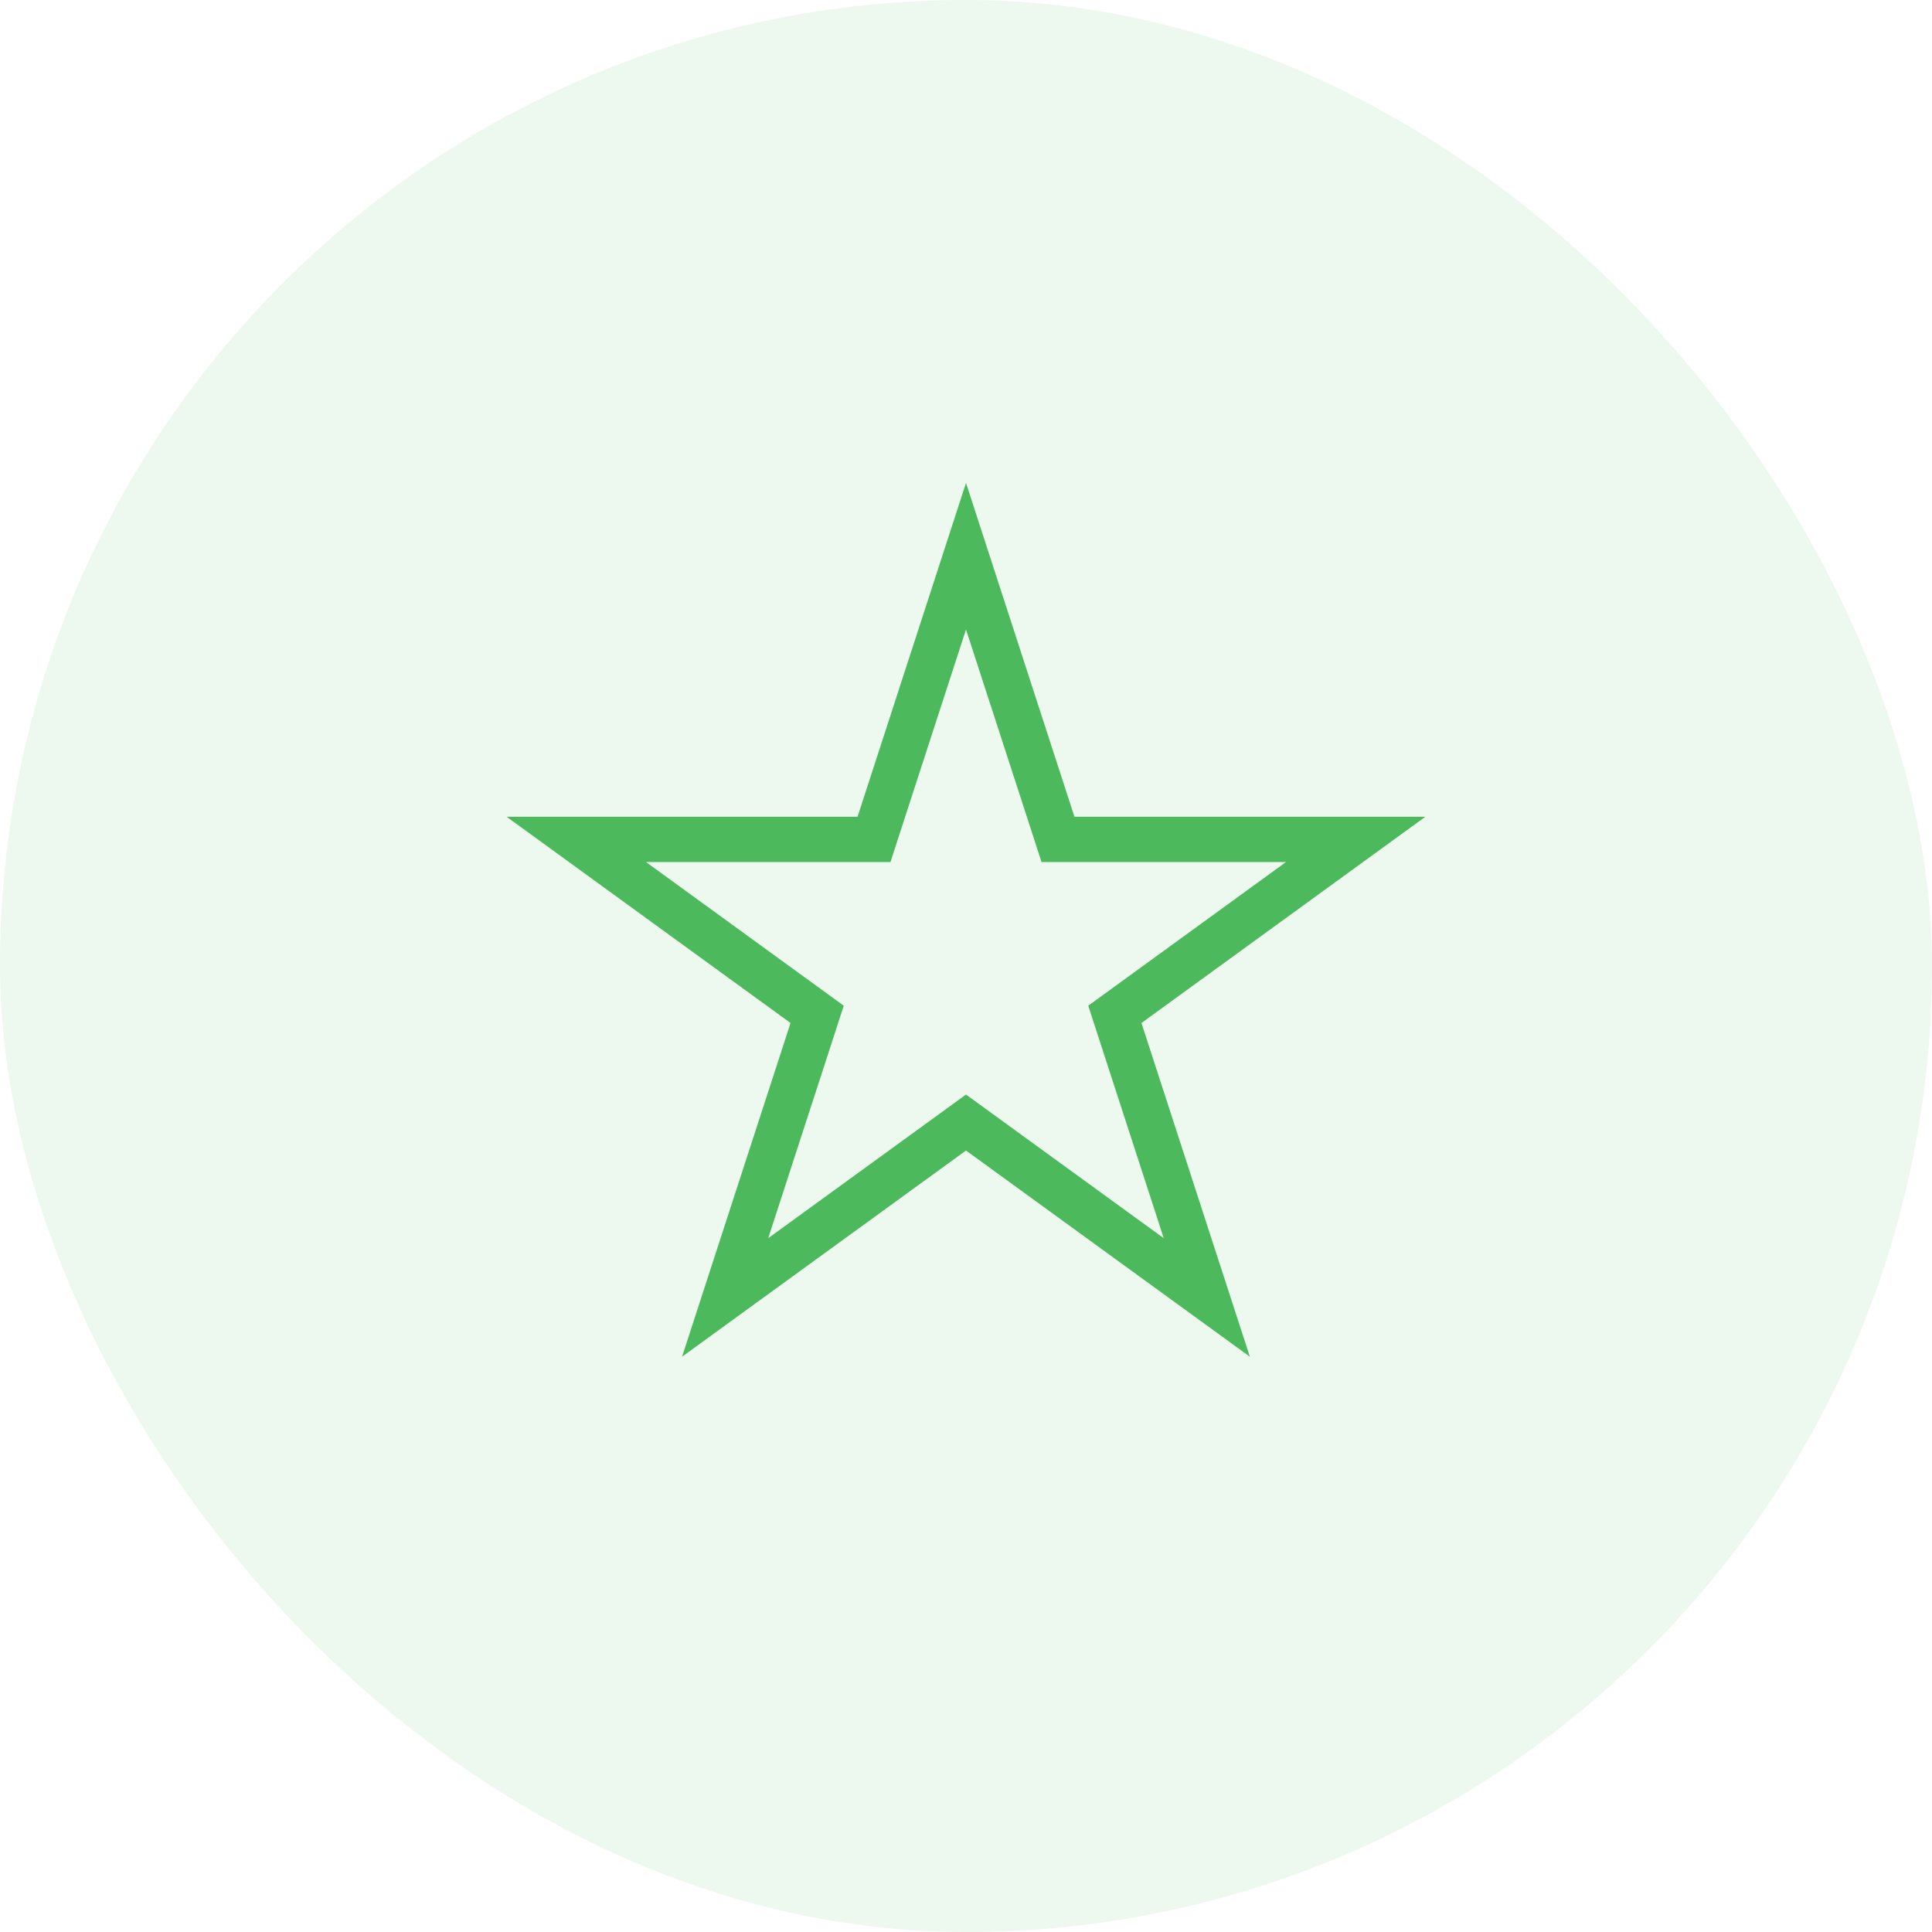
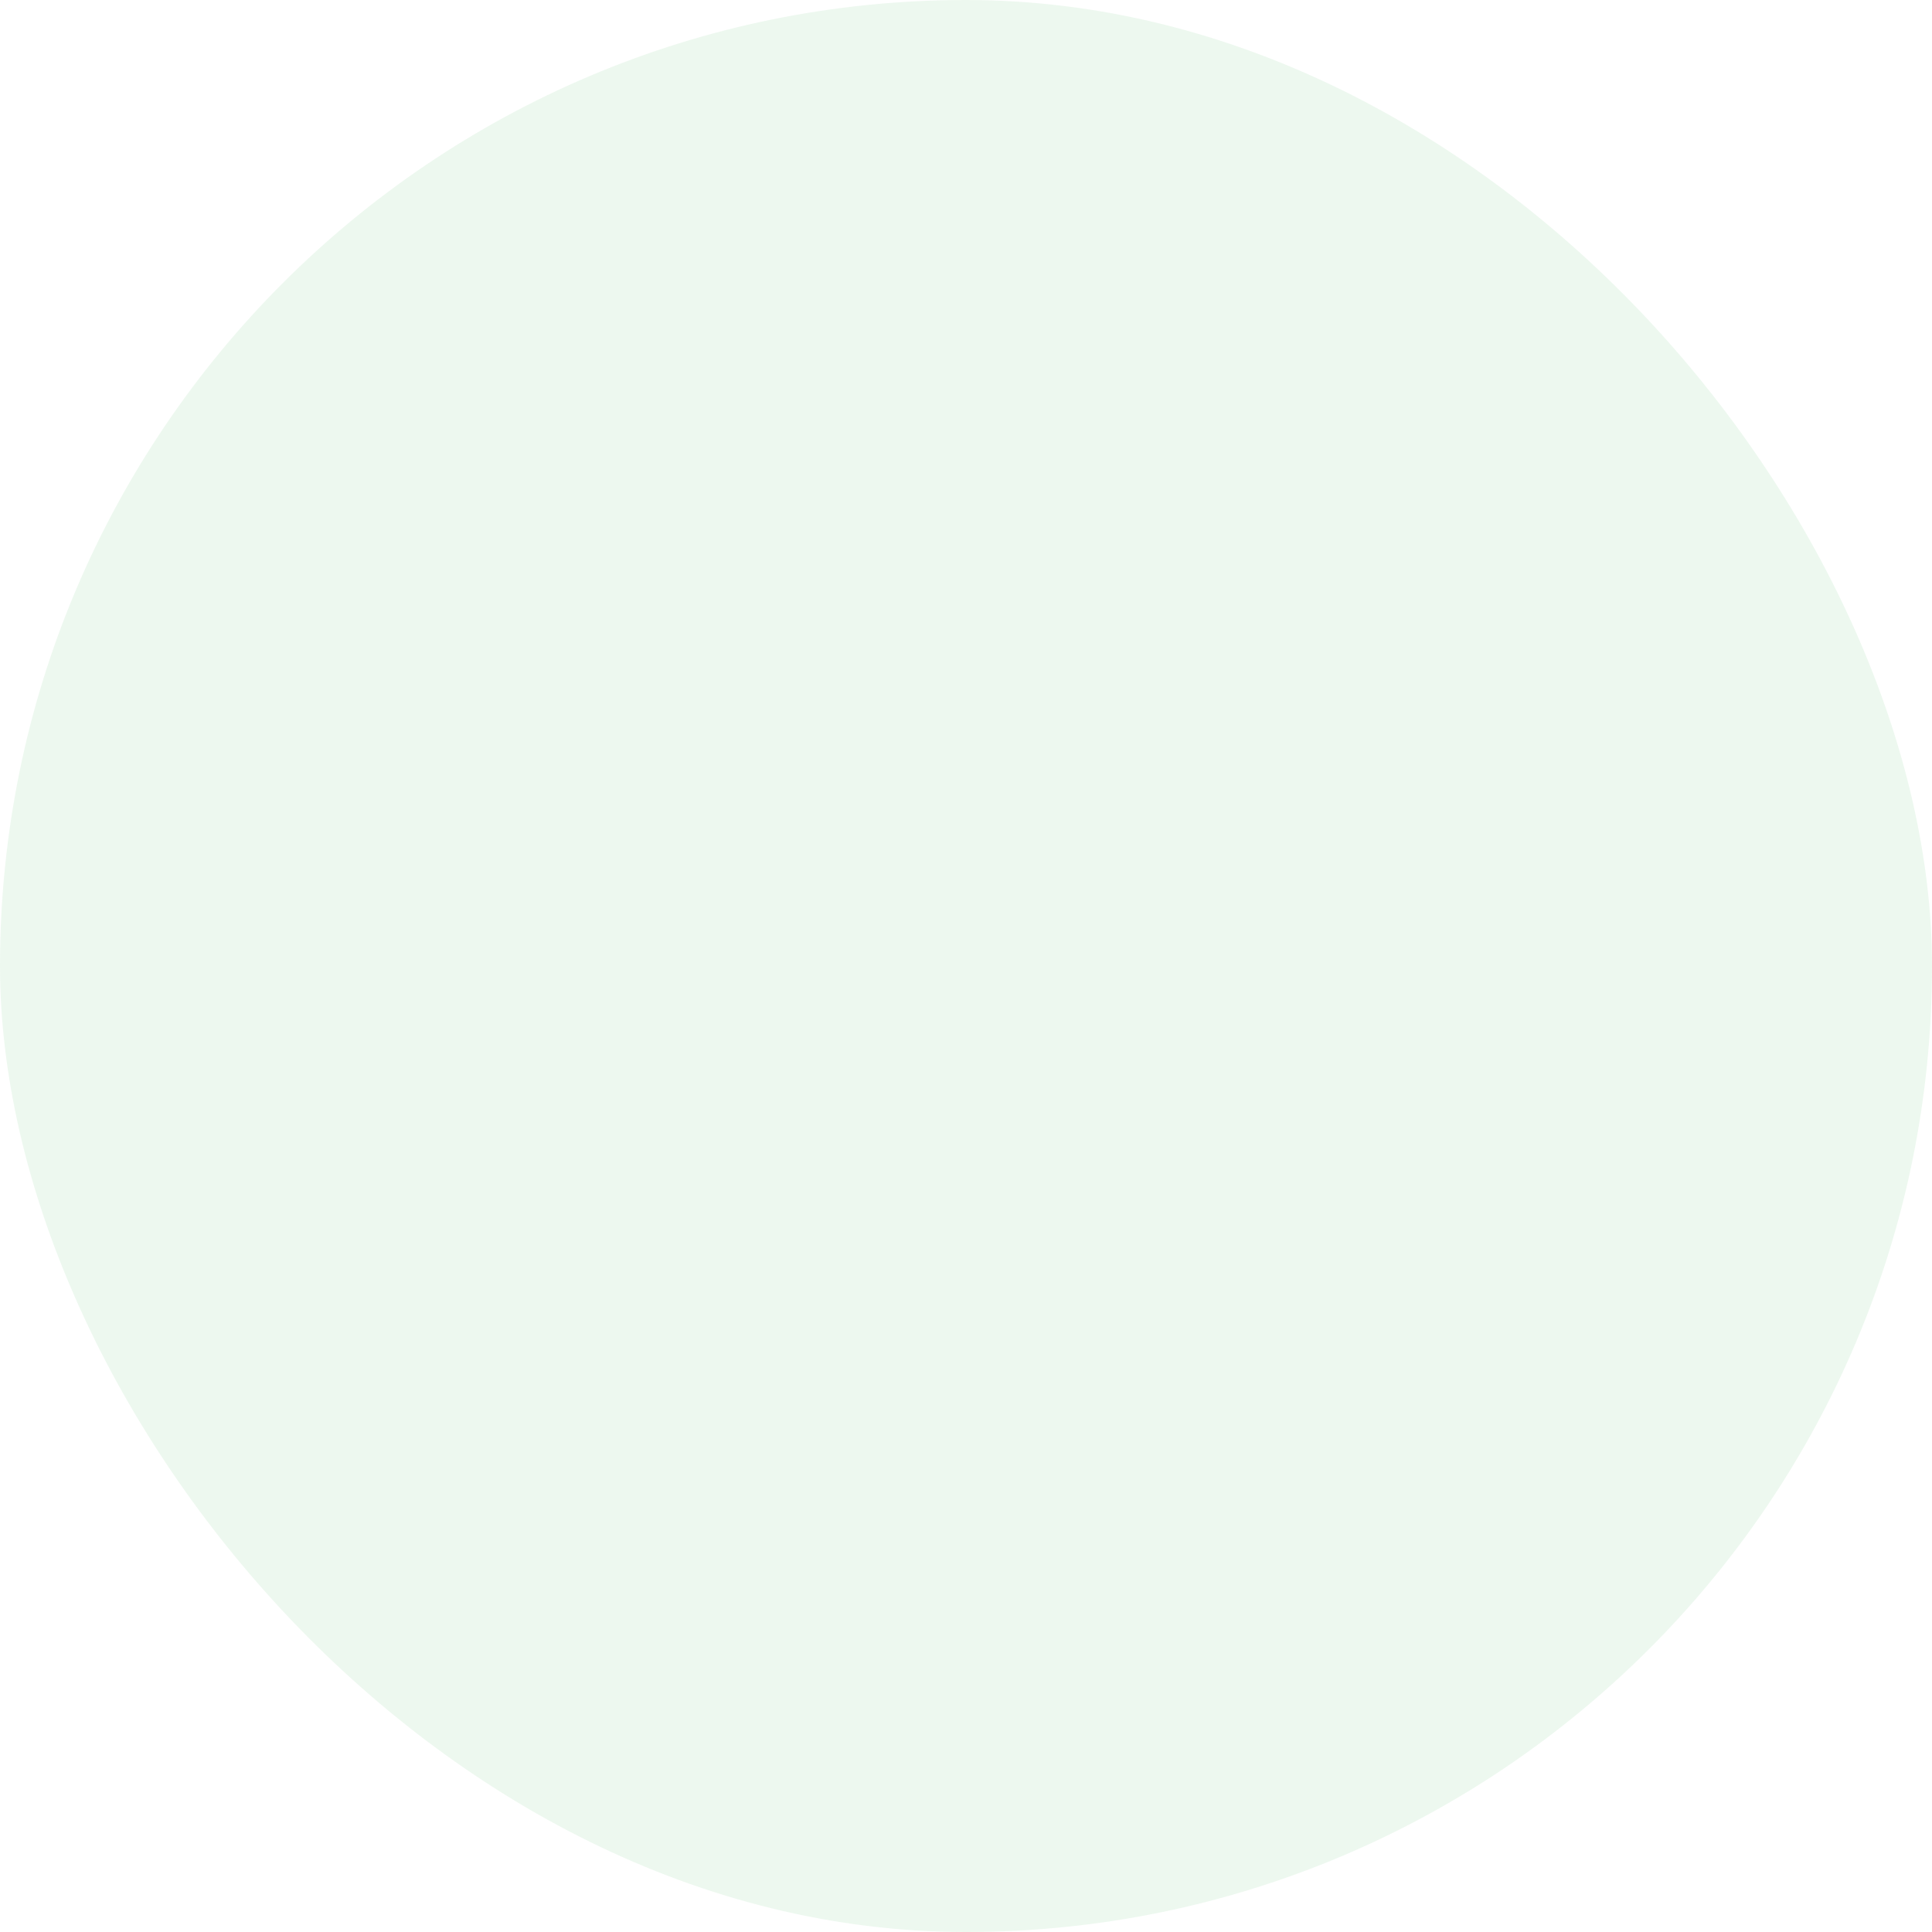
<svg xmlns="http://www.w3.org/2000/svg" width="64" height="64" viewBox="0 0 64 64" fill="none">
  <rect width="64" height="64" rx="32" fill="#4CB95C" fill-opacity="0.1" />
-   <path d="M34.879 27.287L35.047 27.806H44.909L37.371 33.282L36.931 33.602L37.099 34.12L39.977 42.98L32.44 37.505L32 37.185L31.56 37.505L24.021 42.98L26.901 34.12L27.069 33.602L26.629 33.282L19.091 27.806H28.953L29.121 27.287L32 18.425L34.879 27.287Z" stroke="#4CB95C" stroke-width="1.5" />
</svg>